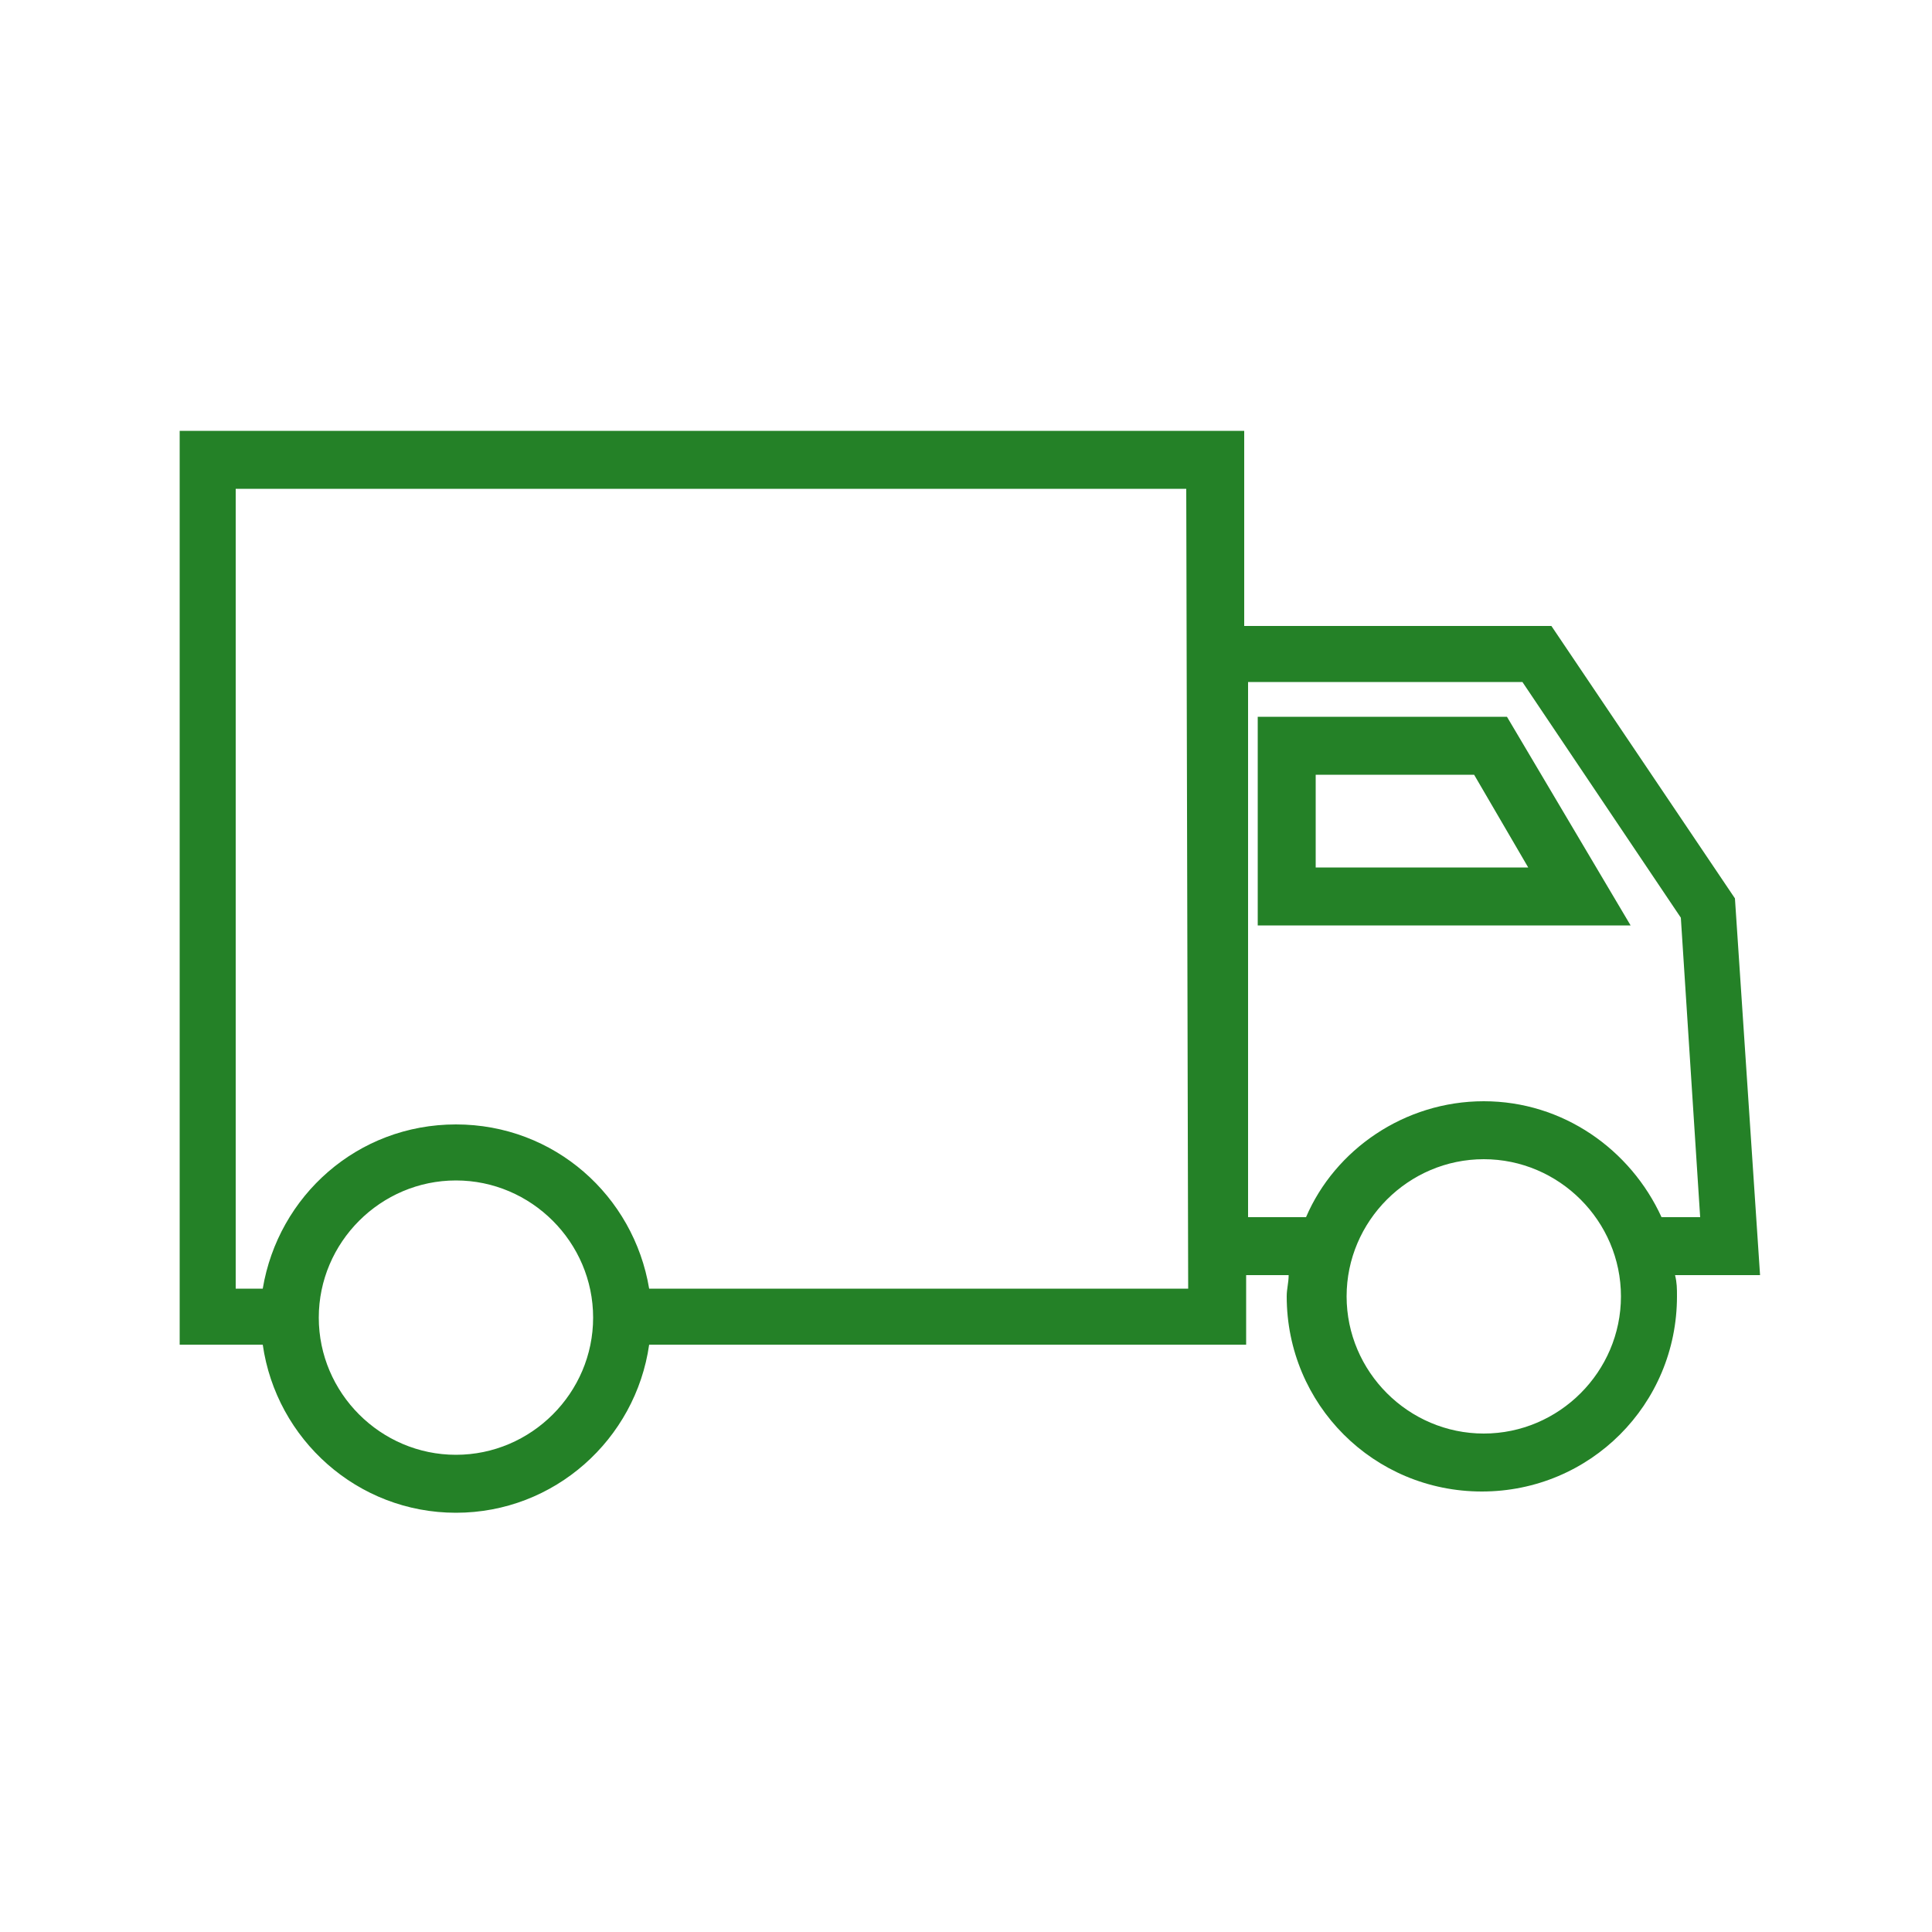
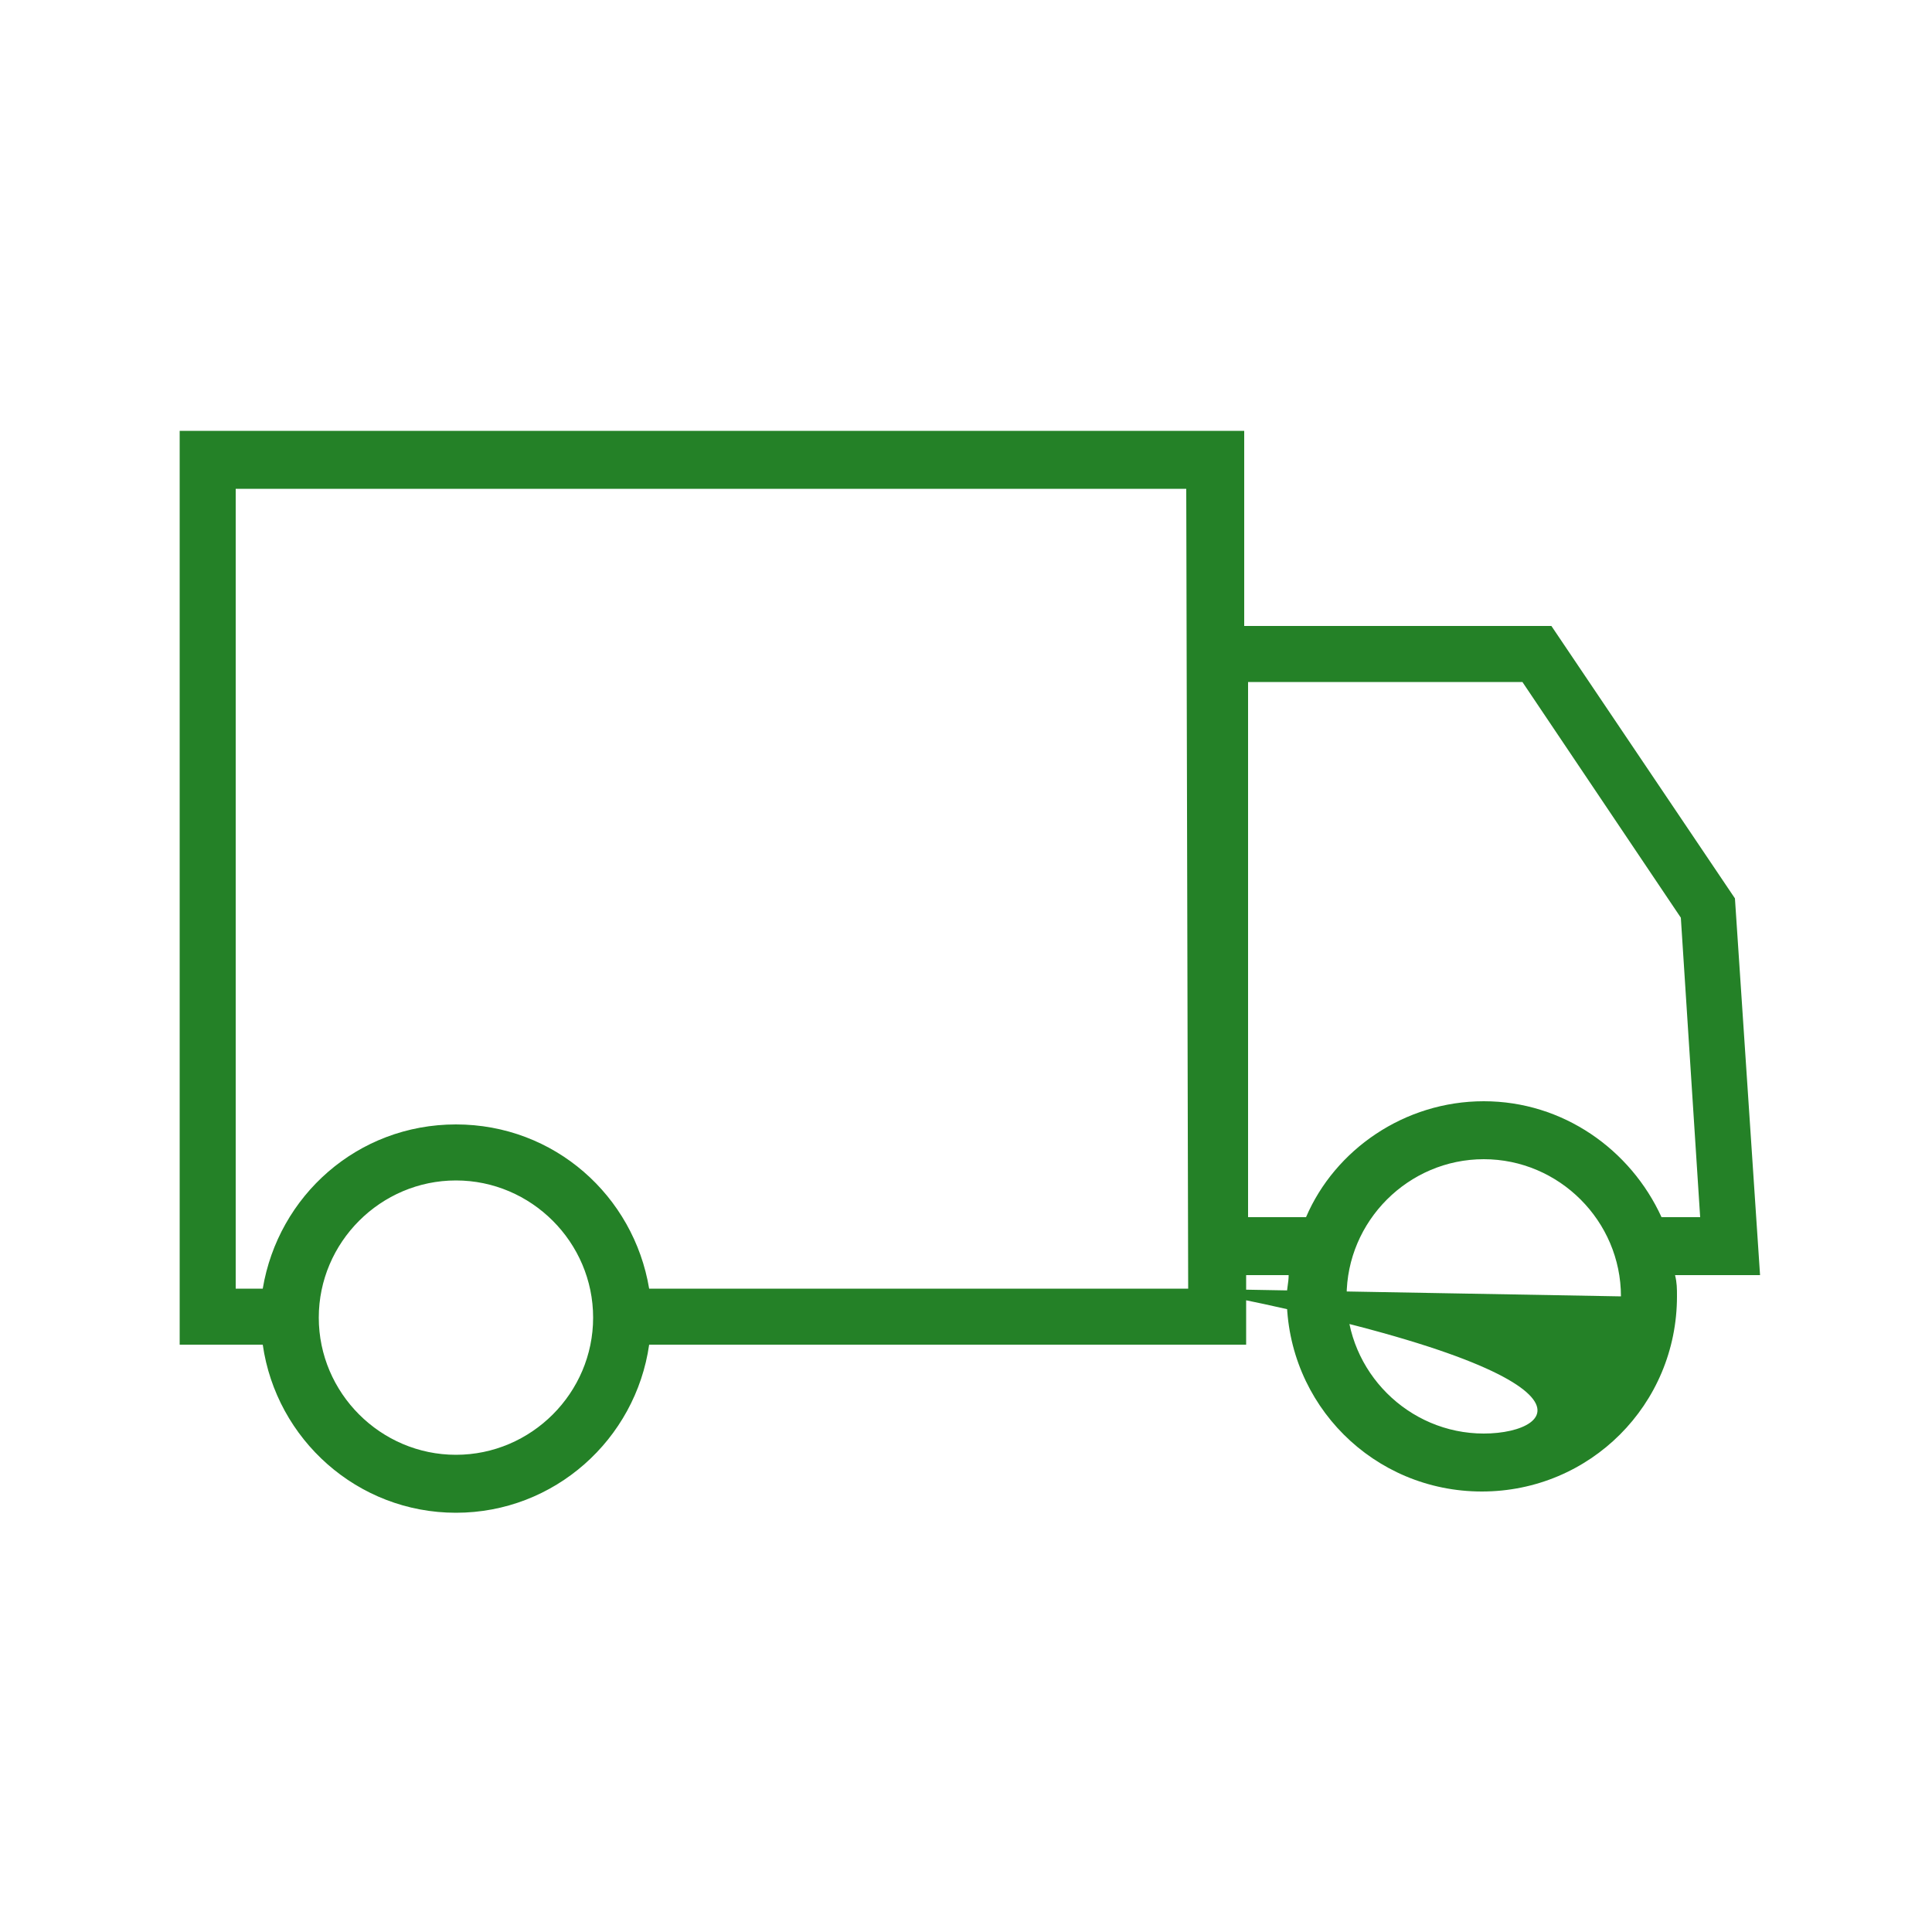
<svg xmlns="http://www.w3.org/2000/svg" width="53" height="53" viewBox="0 0 53 53" fill="none">
-   <path d="M34.185 11.819H4.929V36.888H7.208C7.579 39.485 9.805 41.499 12.508 41.499C15.211 41.499 17.437 39.485 17.808 36.888H34.185V34.98H35.351C35.351 35.192 35.298 35.351 35.298 35.563C35.298 38.531 37.683 40.916 40.651 40.916C43.619 40.916 46.004 38.531 46.004 35.563C46.004 35.351 46.004 35.192 45.951 34.98H48.283L47.594 24.645L42.559 17.172H34.132V11.819H34.185ZM16.271 36.146C16.271 38.213 14.575 39.909 12.508 39.909C10.441 39.909 8.745 38.213 8.745 36.146C8.745 34.079 10.441 32.383 12.508 32.383C14.575 32.383 16.271 34.079 16.271 36.146ZM32.595 35.351H17.808C17.384 32.807 15.211 30.846 12.508 30.846C9.805 30.846 7.632 32.807 7.208 35.351H6.466V13.409H32.542L32.595 35.351ZM44.467 35.563C44.467 37.63 42.771 39.326 40.704 39.326C38.637 39.326 36.941 37.63 36.941 35.563C36.941 33.496 38.637 31.8 40.704 31.8C42.771 31.8 44.467 33.496 44.467 35.563ZM41.764 18.709L46.11 25.175L46.64 33.39H45.58C44.732 31.535 42.877 30.21 40.704 30.21C38.531 30.21 36.623 31.535 35.828 33.39H34.238V18.709H41.764Z" fill="#248127" />
-   <path d="M44.732 25.387L41.34 19.663H34.503V25.387H44.732ZM36.093 21.253H40.439L41.923 23.797H36.093V21.253Z" fill="#248127" />
+   <path d="M34.185 11.819H4.929V36.888H7.208C7.579 39.485 9.805 41.499 12.508 41.499C15.211 41.499 17.437 39.485 17.808 36.888H34.185V34.98H35.351C35.351 35.192 35.298 35.351 35.298 35.563C35.298 38.531 37.683 40.916 40.651 40.916C43.619 40.916 46.004 38.531 46.004 35.563C46.004 35.351 46.004 35.192 45.951 34.98H48.283L47.594 24.645L42.559 17.172H34.132V11.819H34.185ZM16.271 36.146C16.271 38.213 14.575 39.909 12.508 39.909C10.441 39.909 8.745 38.213 8.745 36.146C8.745 34.079 10.441 32.383 12.508 32.383C14.575 32.383 16.271 34.079 16.271 36.146ZM32.595 35.351H17.808C17.384 32.807 15.211 30.846 12.508 30.846C9.805 30.846 7.632 32.807 7.208 35.351H6.466V13.409H32.542L32.595 35.351ZC44.467 37.63 42.771 39.326 40.704 39.326C38.637 39.326 36.941 37.63 36.941 35.563C36.941 33.496 38.637 31.8 40.704 31.8C42.771 31.8 44.467 33.496 44.467 35.563ZM41.764 18.709L46.11 25.175L46.64 33.39H45.58C44.732 31.535 42.877 30.21 40.704 30.21C38.531 30.21 36.623 31.535 35.828 33.39H34.238V18.709H41.764Z" fill="#248127" />
</svg>